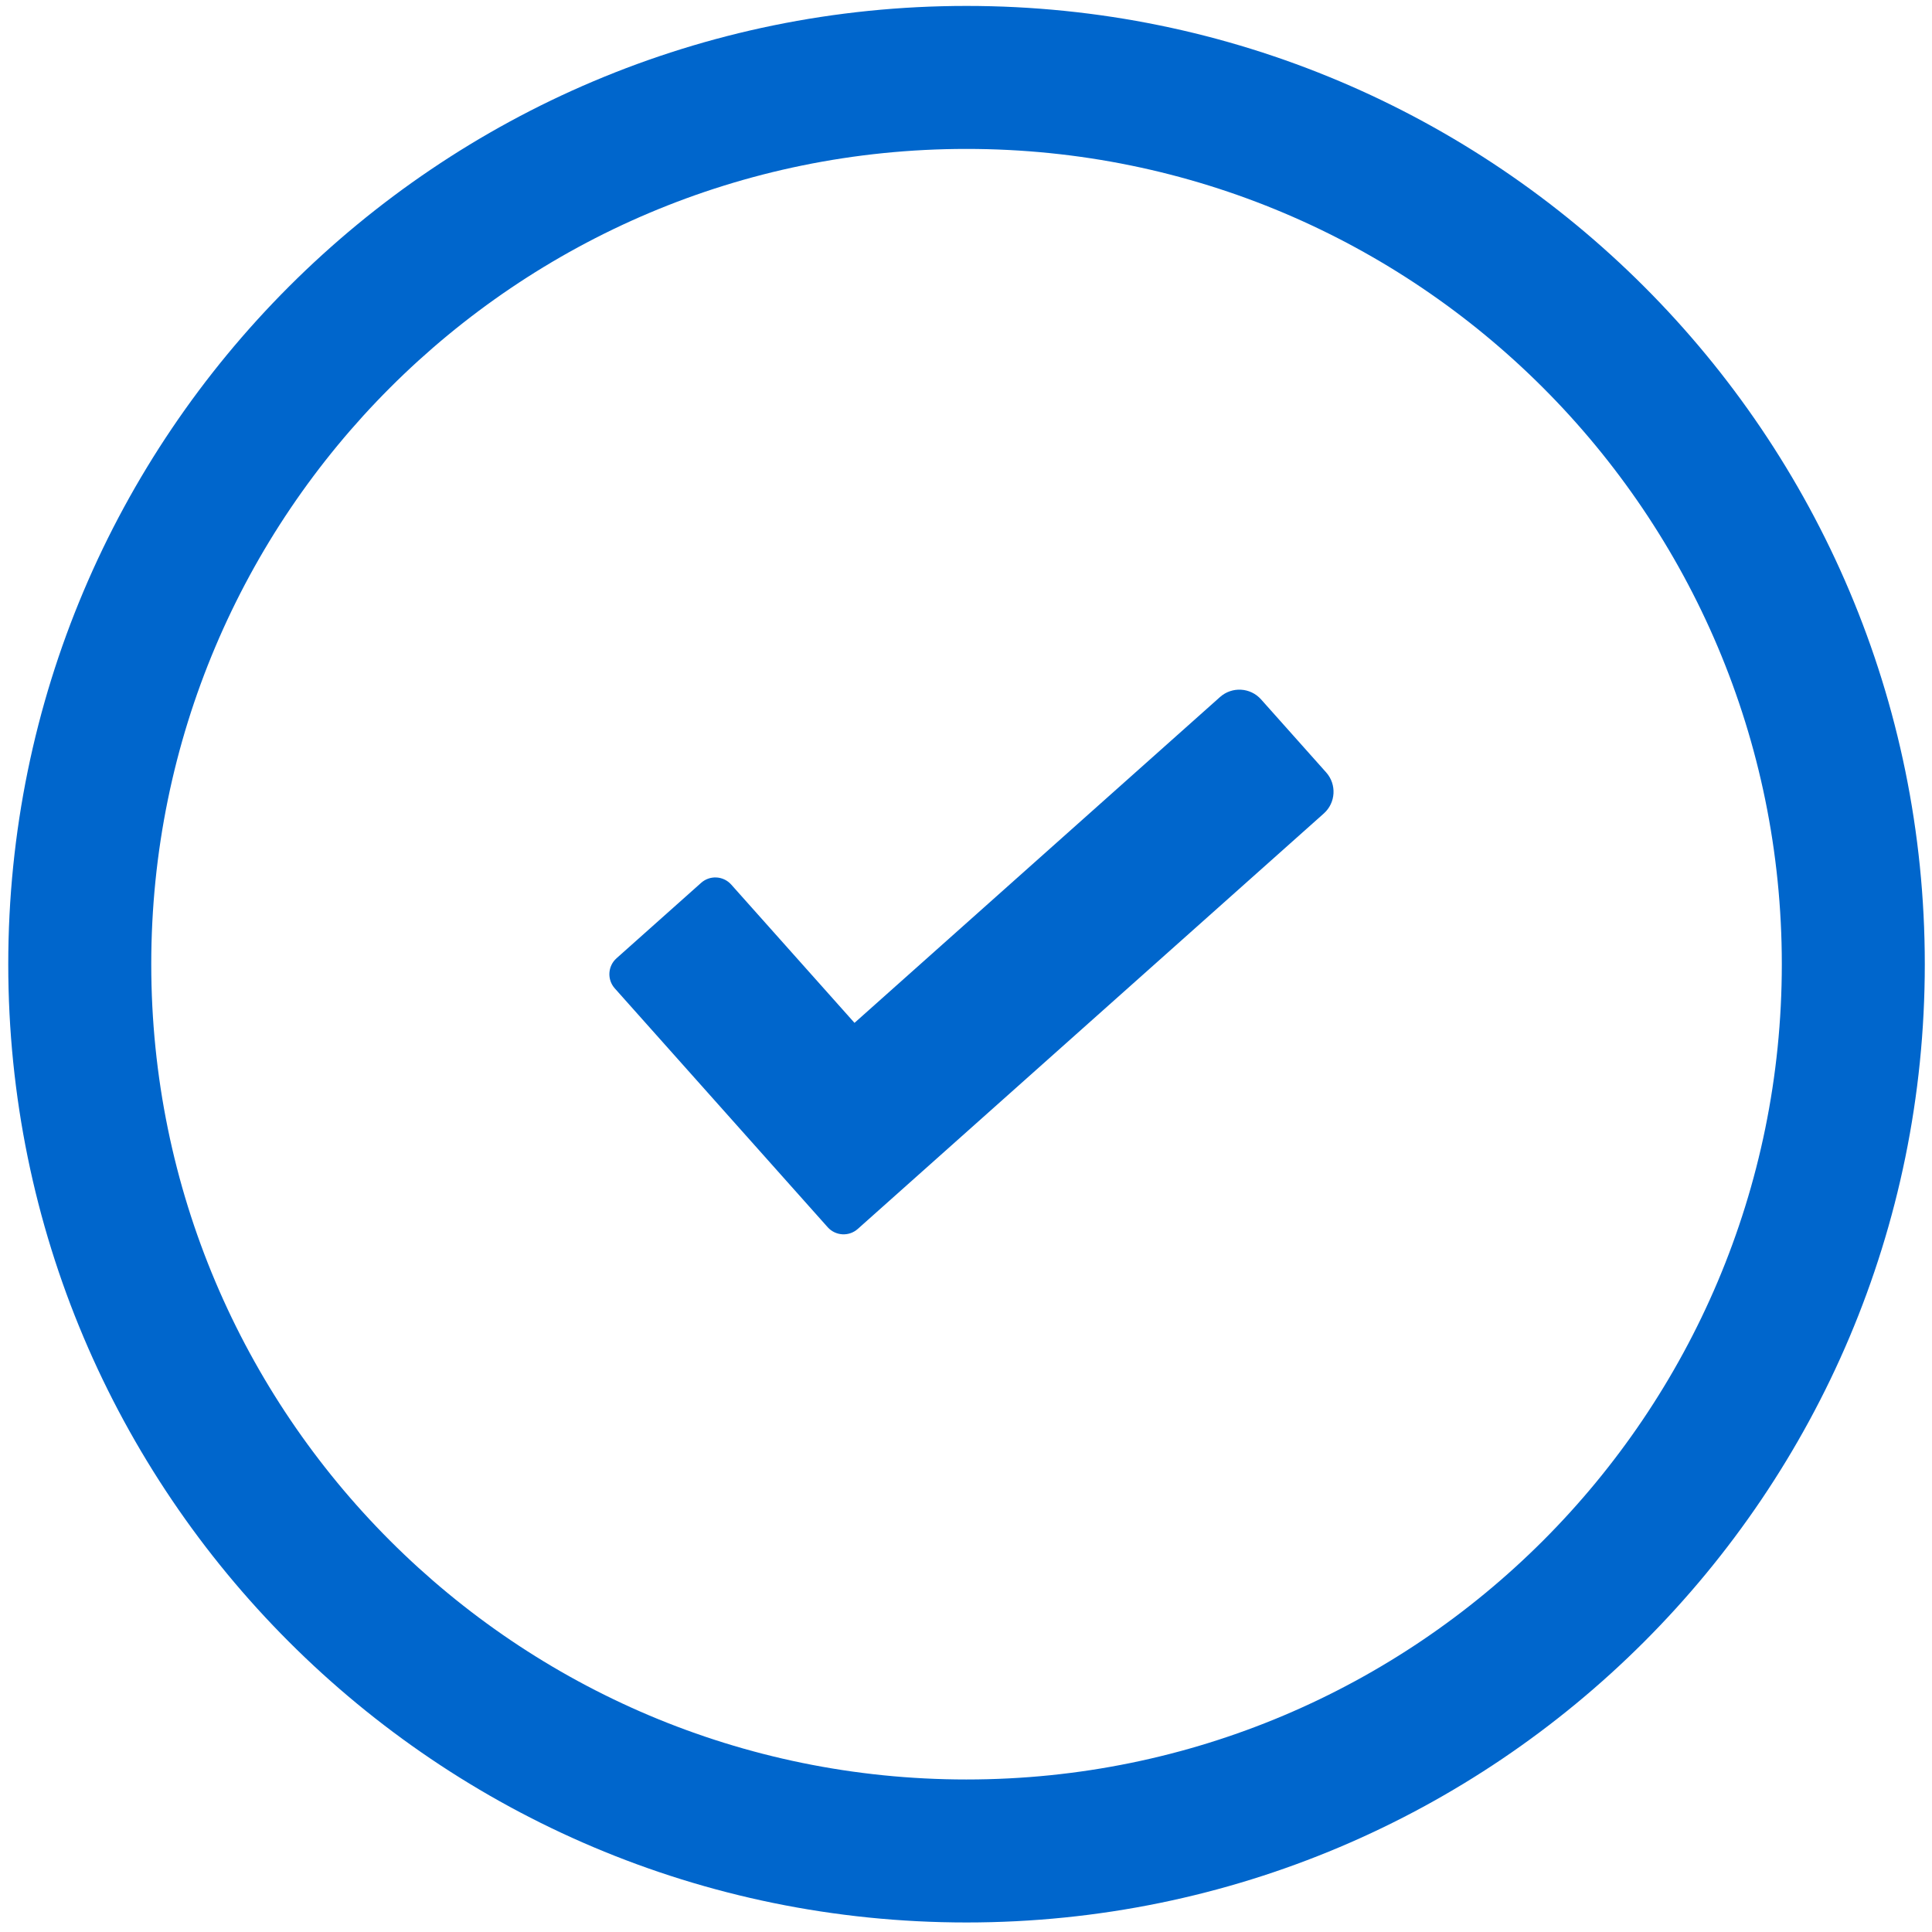
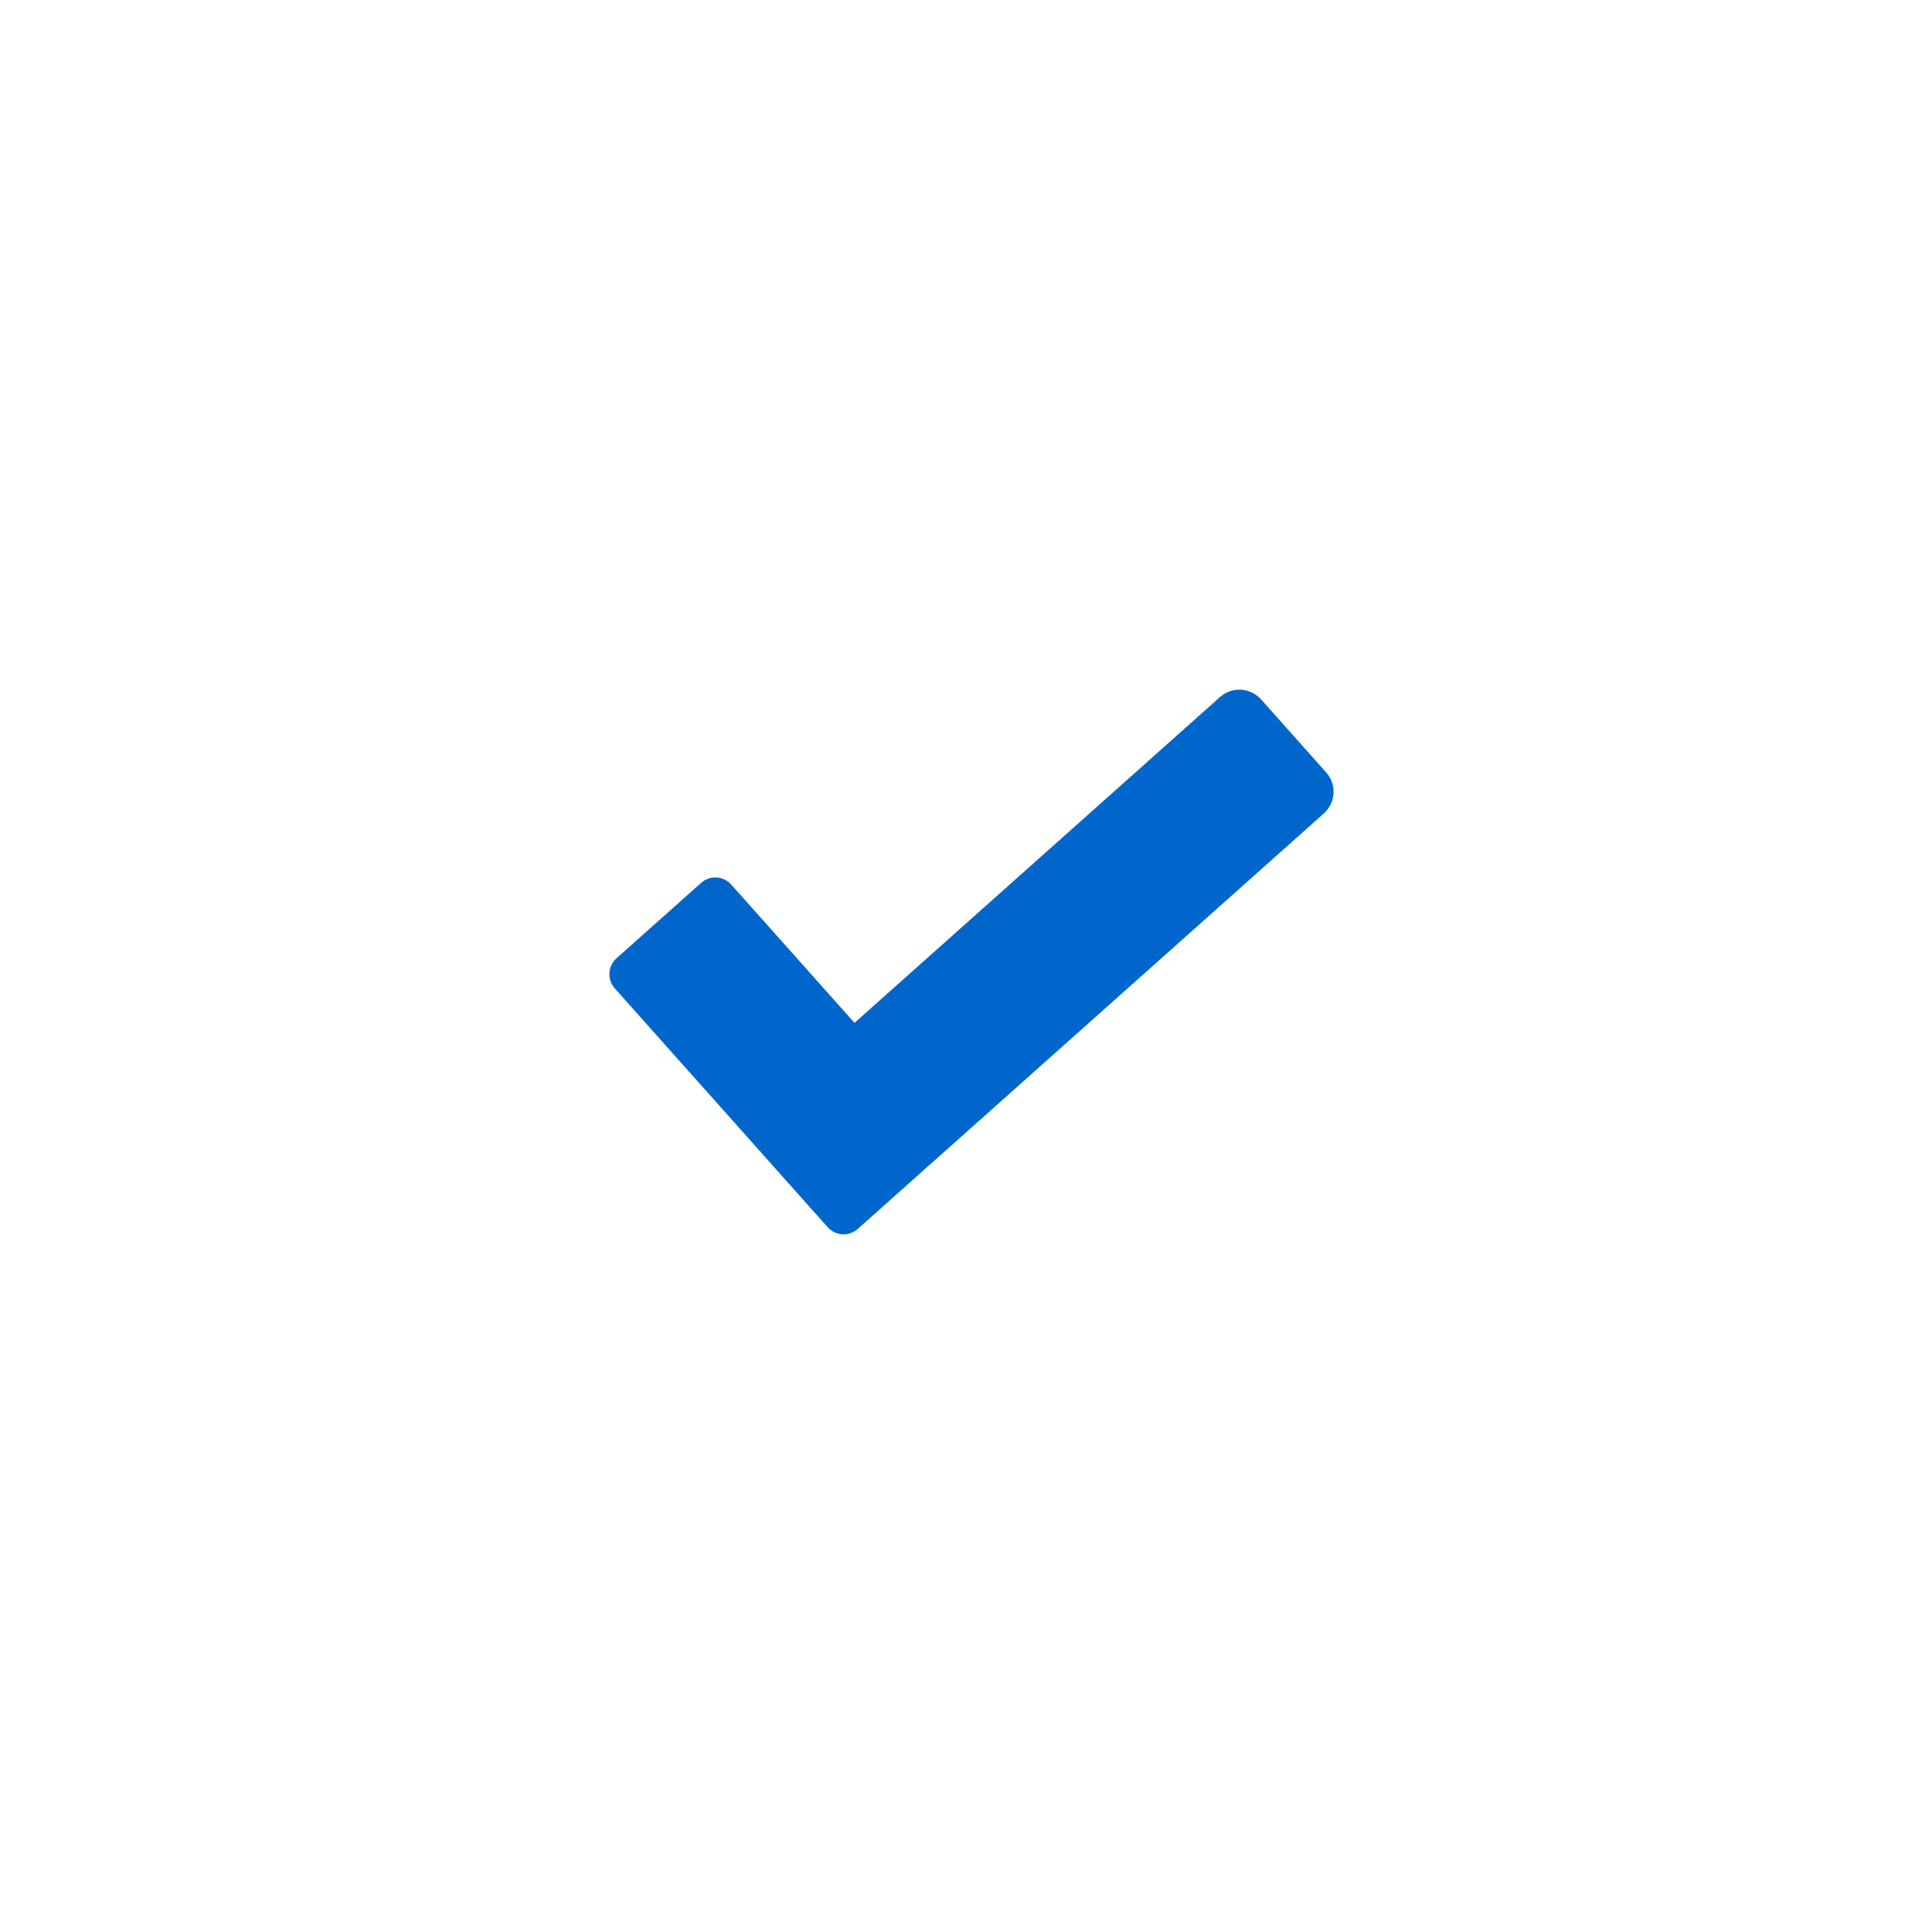
<svg xmlns="http://www.w3.org/2000/svg" id="Layer_1" version="1.1" viewBox="0 0 252 252">
  <defs>
    <style>
      .st0 {
        fill: #06c;
      }
    </style>
  </defs>
-   <path class="st0" d="M126.07.773C57.038.773,1.077,56.734,1.077,125.765s55.961,124.992,124.992,124.992,124.992-55.961,124.992-124.992S195.101.773,126.07.773ZM126.07,232.106c-58.731,0-106.341-47.611-106.341-106.341S67.339,19.424,126.07,19.424s106.341,47.611,106.341,106.341-47.611,106.341-106.341,106.341Z" />
  <path class="st0" d="M164.487,91.225c-1.394-1.564-3.792-1.701-5.356-.307l-47.674,42.499-16.08-18.038c-1.022-1.146-2.78-1.247-3.926-.225l-11.037,9.839c-1.146,1.022-1.247,2.78-.225,3.926l18.604,20.87s0,0,0,0l2.655,2.979,6.509,7.302c1.022,1.146,2.78,1.247,3.926.225l.756-.674h0s60.031-53.515,60.031-53.515c1.564-1.394,1.701-3.792.307-5.356l-8.491-9.525Z" />
</svg>